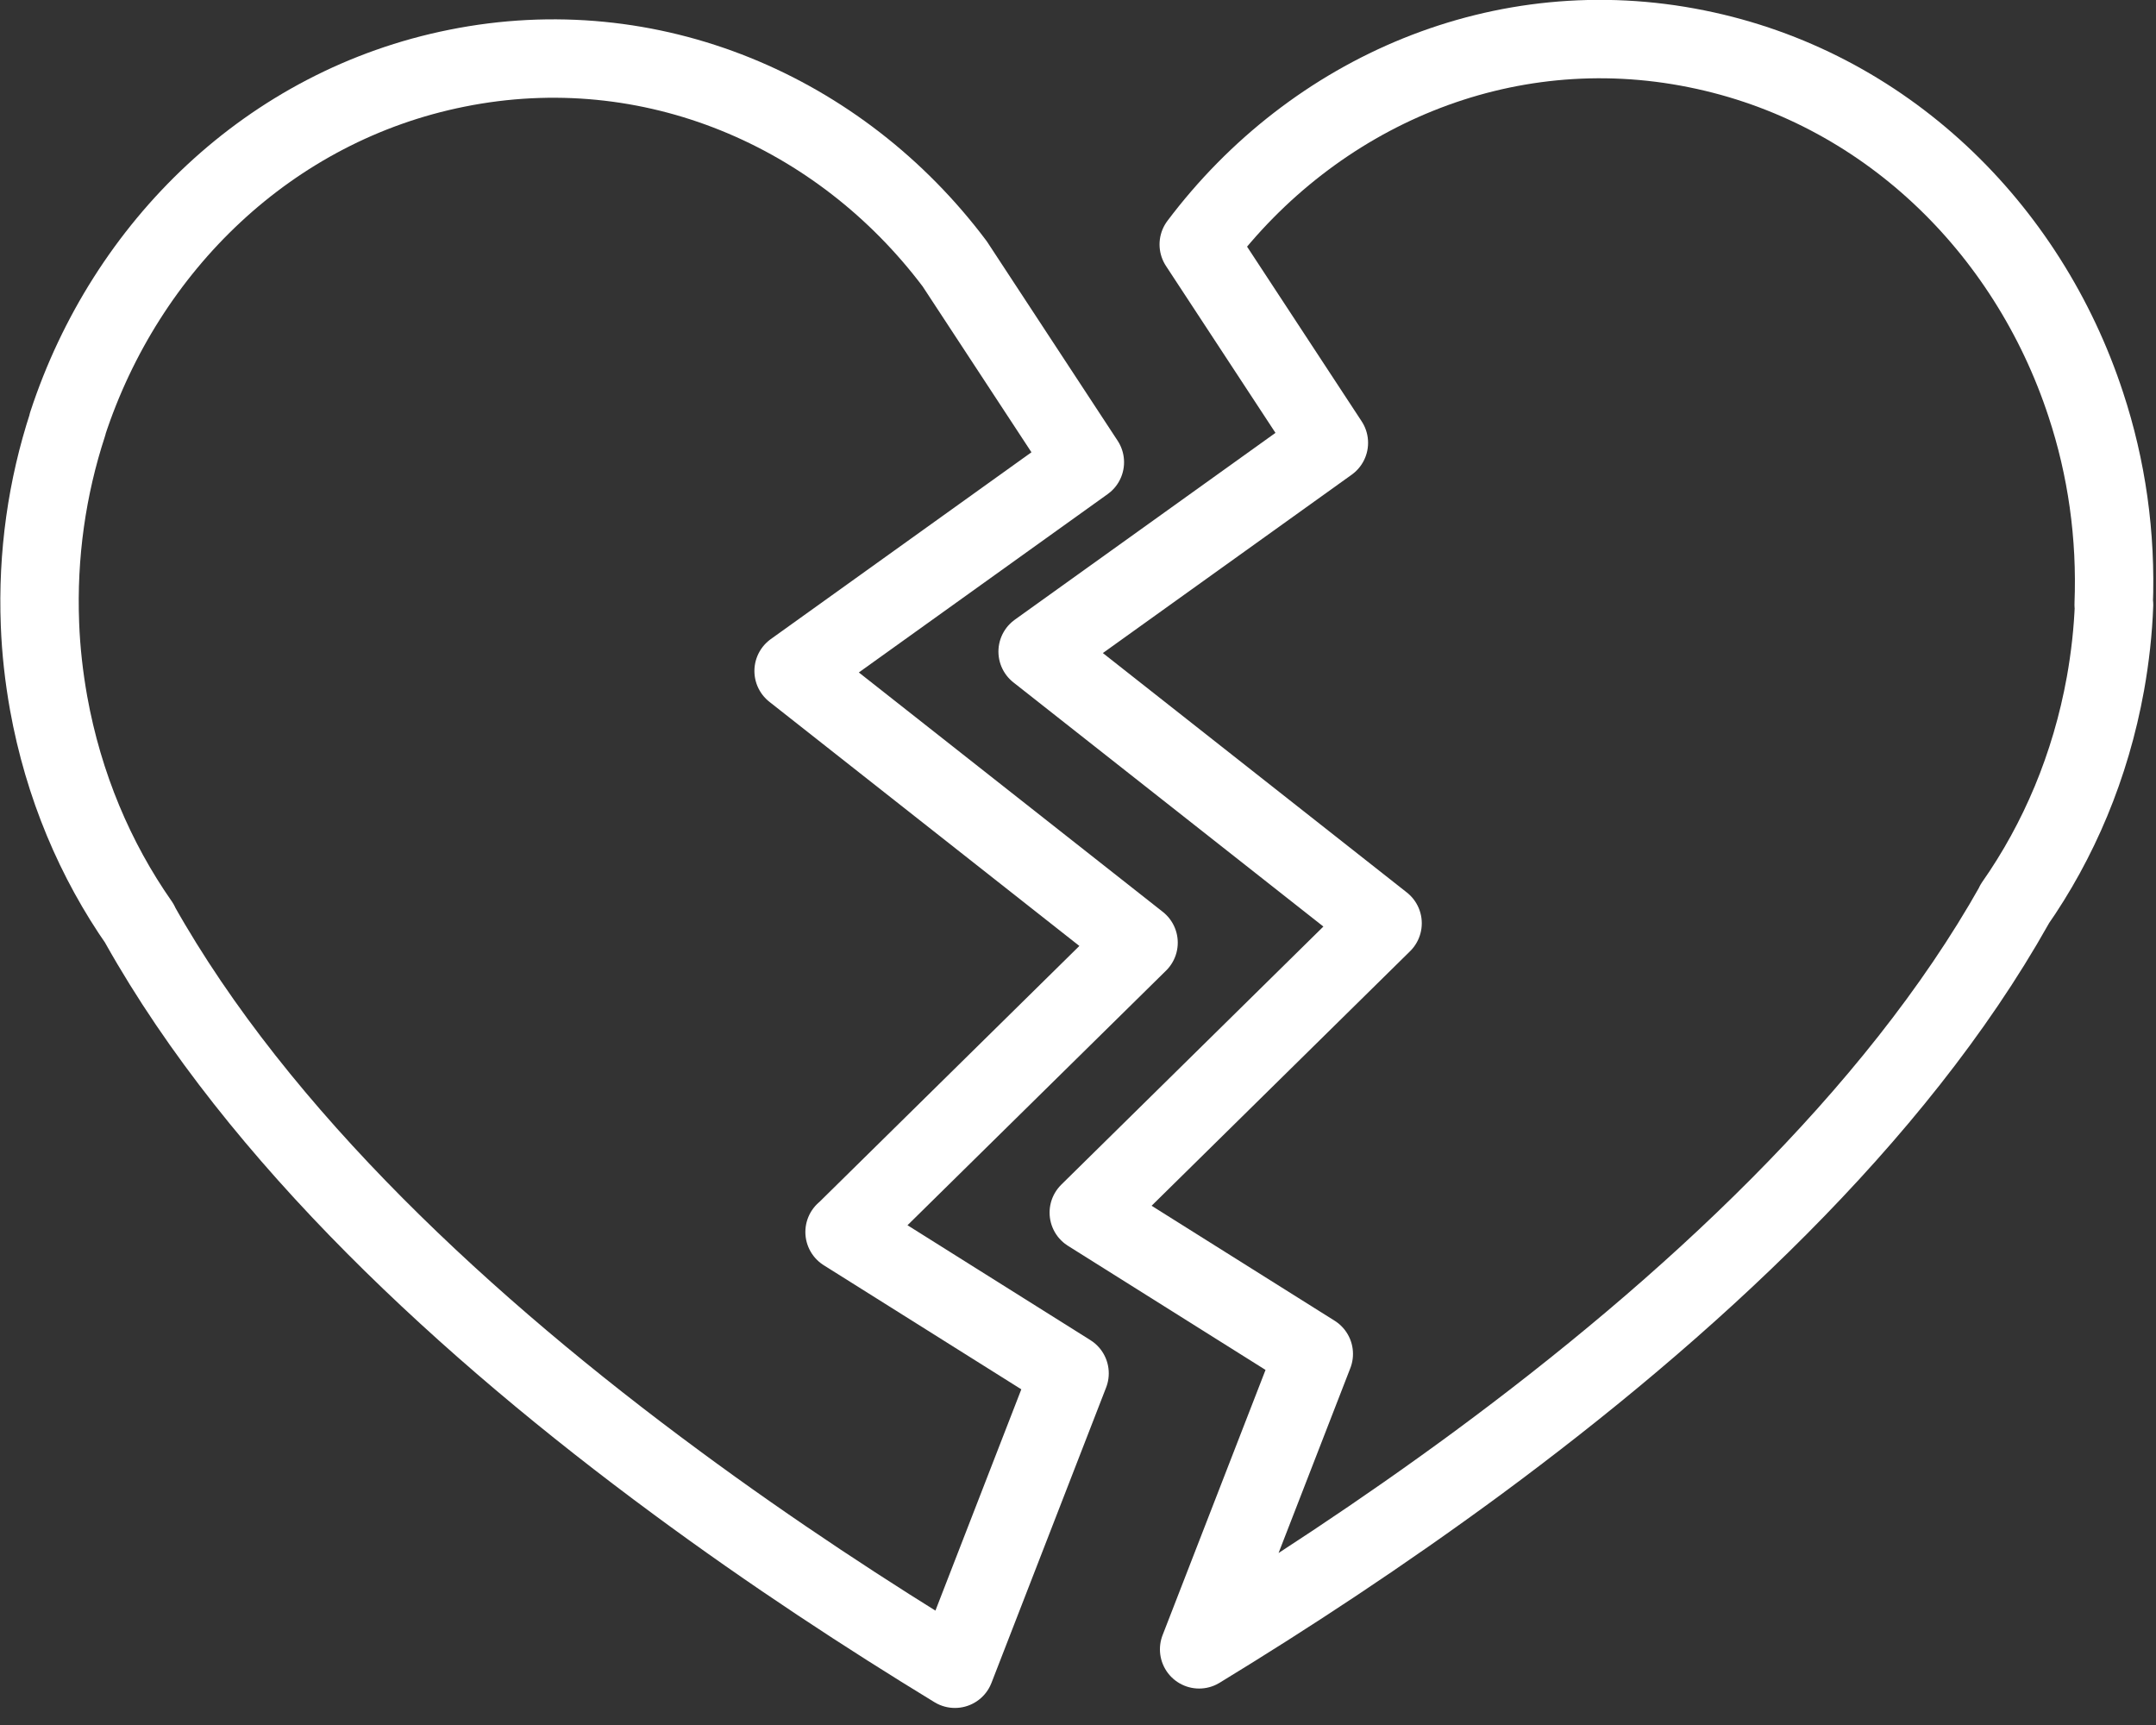
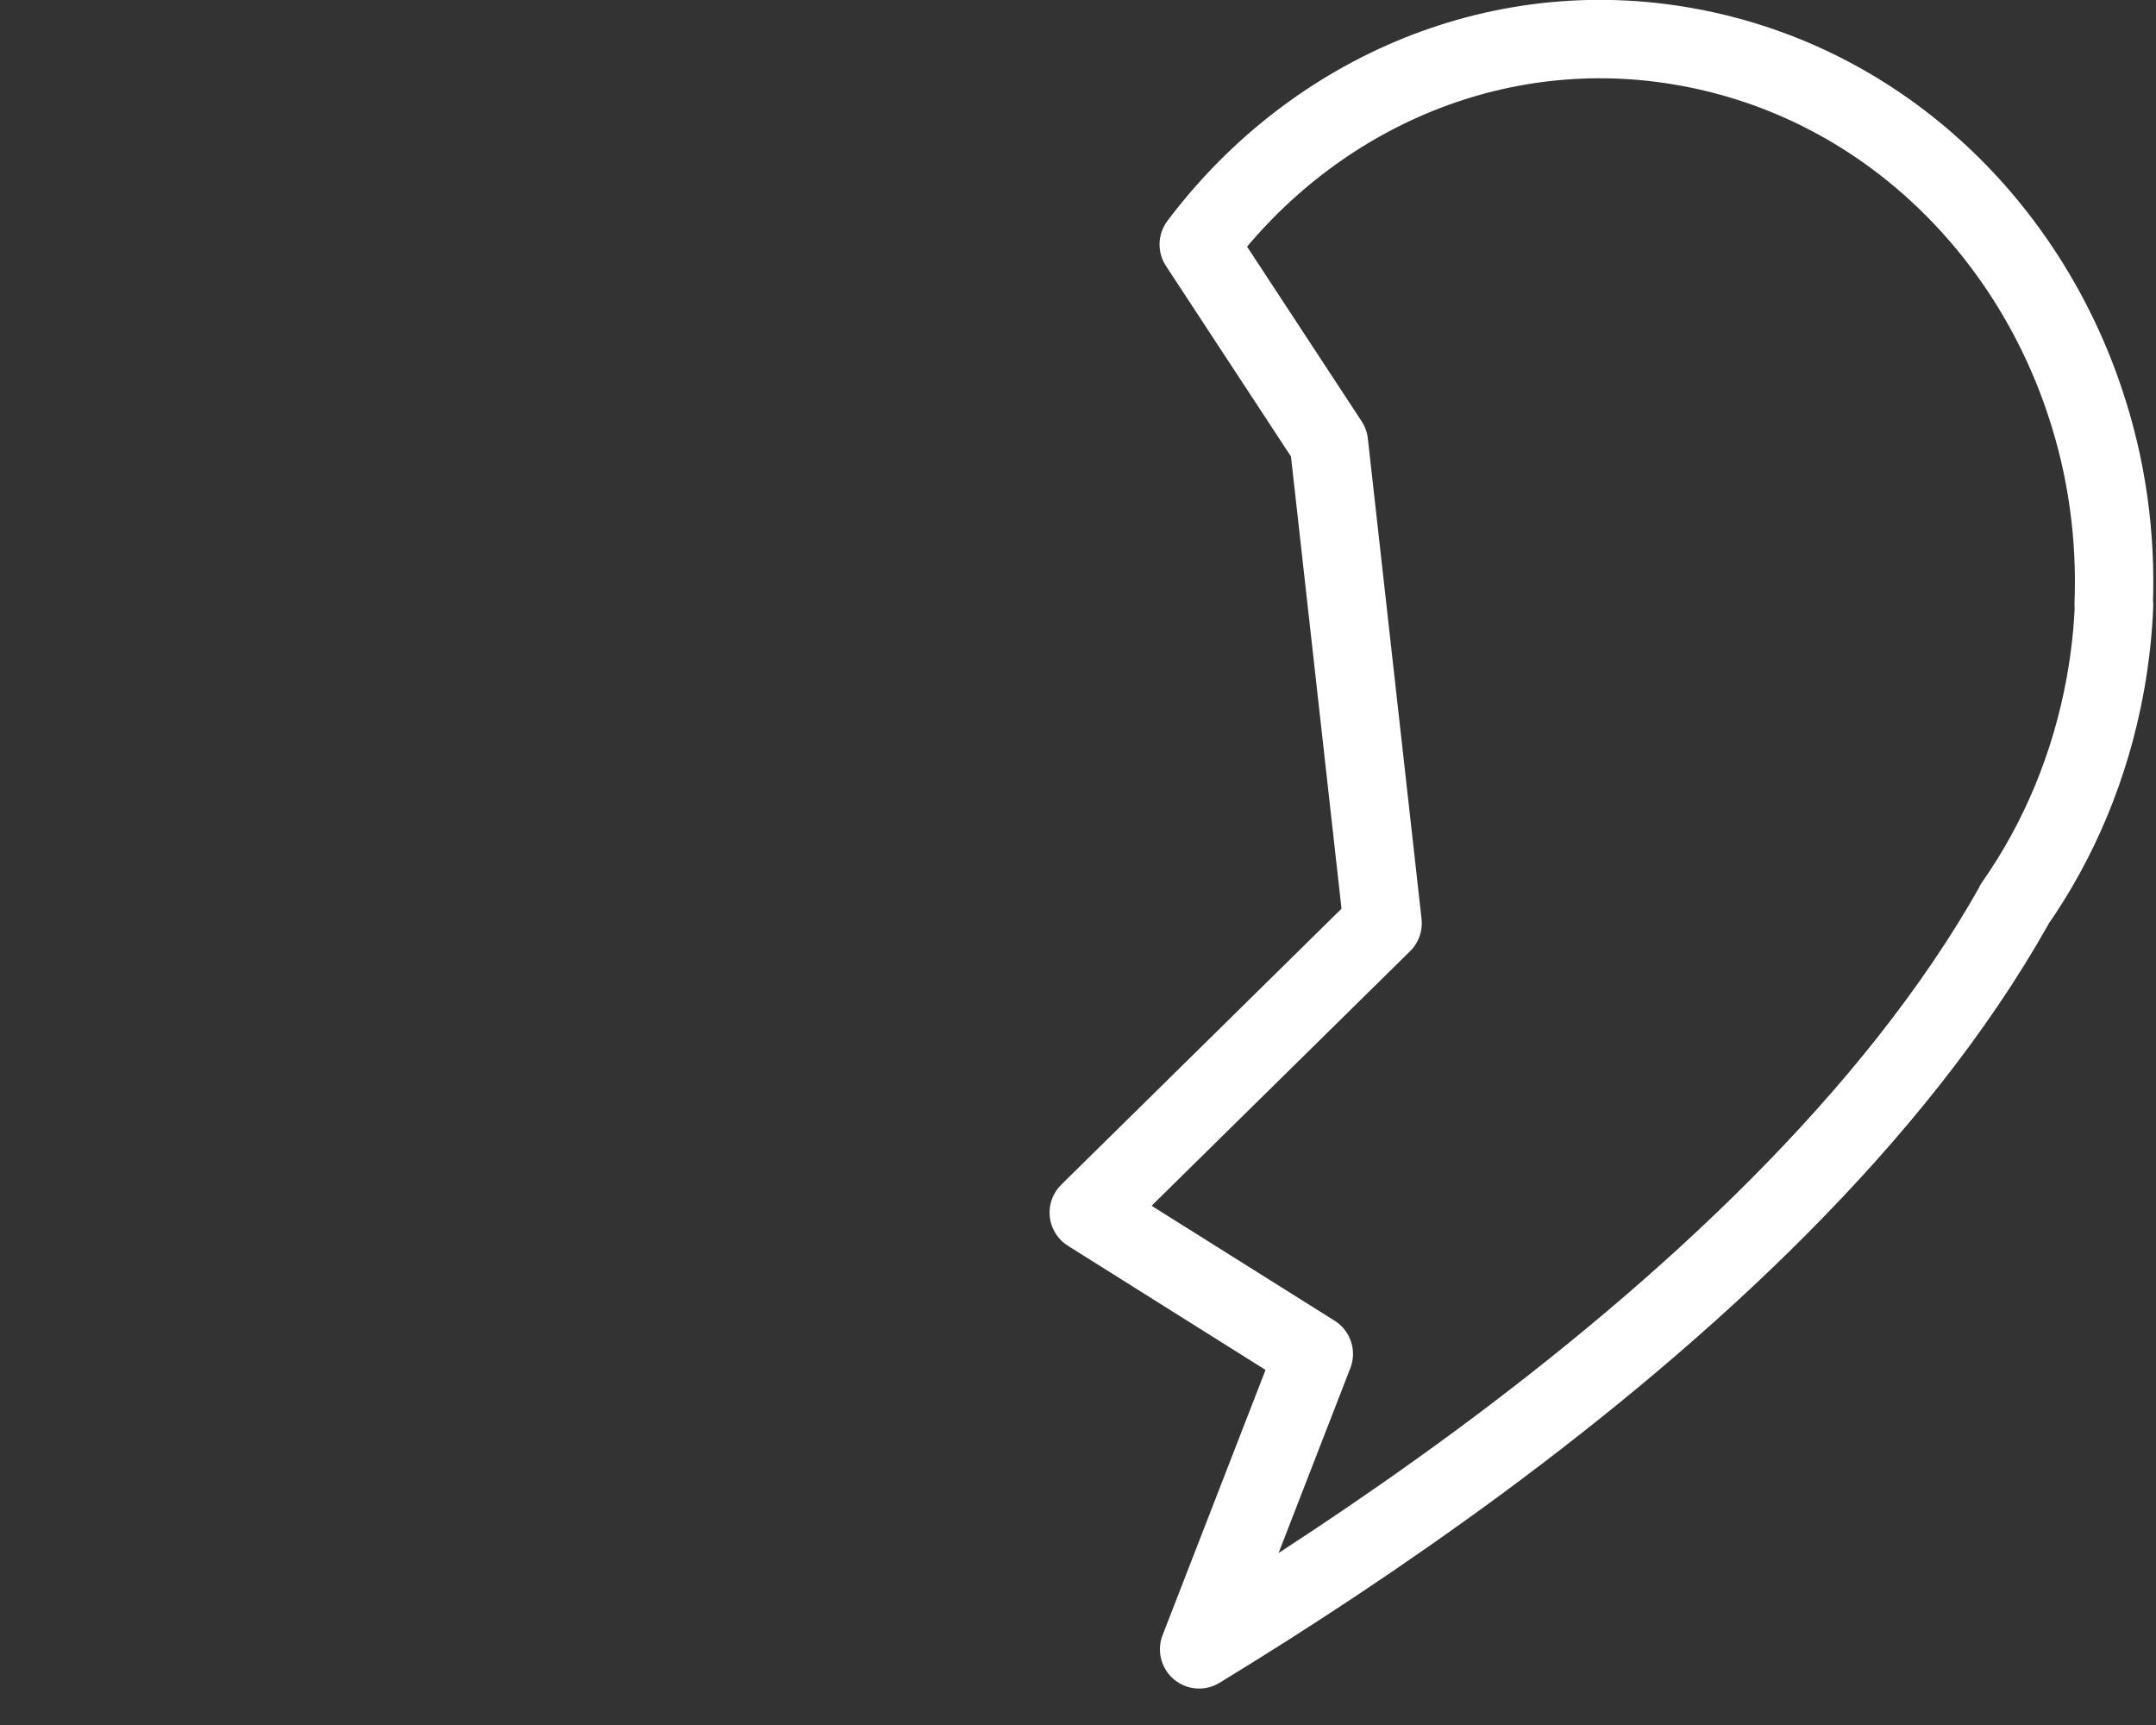
<svg xmlns="http://www.w3.org/2000/svg" width="110" height="88" viewBox="0 0 110 88" fill="none">
  <rect x="0" y="0" width="110" height="88" fill="#333333" stroke="none" />
-   <path d="M43.09 62.85L54.57 70.06L48.72 85.13C44.29 82.43 39.4 79.24 34.5 75.62C23.89 67.8 13.23 58.02 7.12 47.14C7.12 47.14 7.12 47.13 7.12 47.12C4.86 43.89 3.24 40.08 2.48 35.87C2.24 34.52 2.09 33.18 2.04 31.85C1.9 28.3 2.4 24.86 3.45 21.65C3.45 21.65 3.45 21.64 3.45 21.63C3.45 21.63 3.45 21.63 3.45 21.62C6.42 12.56 13.76 5.39 23.31 3.48C33.2 1.49 42.85 5.66 48.71 13.46L55.35 23.58L40.49 34.23L58.09 48.09L43.1 62.85H43.09Z" stroke="white" stroke-width="4" stroke-linecap="round" stroke-linejoin="round" />
-   <path d="M107.86 30.85C107.81 32.19 107.66 33.54 107.42 34.88C106.66 39.09 105.04 42.9 102.78 46.13C102.78 46.13 102.78 46.14 102.78 46.15C96.66 57.04 86 66.81 75.4 74.63C70.5 78.24 65.61 81.44 61.18 84.14L67.03 69.07L55.55 61.86L70.54 47.1L52.94 33.24L67.8 22.59L61.16 12.47C67.03 4.67 76.67 0.49 86.56 2.49C96.11 4.41 103.45 11.58 106.42 20.64C107.48 23.85 107.98 27.3 107.84 30.85H107.86Z" stroke="white" stroke-width="4" stroke-linecap="round" stroke-linejoin="round" />
+   <path d="M107.86 30.85C107.81 32.19 107.66 33.54 107.42 34.88C106.66 39.09 105.04 42.9 102.78 46.13C102.78 46.13 102.78 46.14 102.78 46.15C96.66 57.04 86 66.81 75.4 74.63C70.5 78.24 65.61 81.44 61.18 84.14L67.03 69.07L55.55 61.86L70.54 47.1L67.8 22.59L61.16 12.47C67.03 4.67 76.67 0.49 86.56 2.49C96.11 4.41 103.45 11.58 106.42 20.64C107.48 23.85 107.98 27.3 107.84 30.85H107.86Z" stroke="white" stroke-width="4" stroke-linecap="round" stroke-linejoin="round" />
</svg>